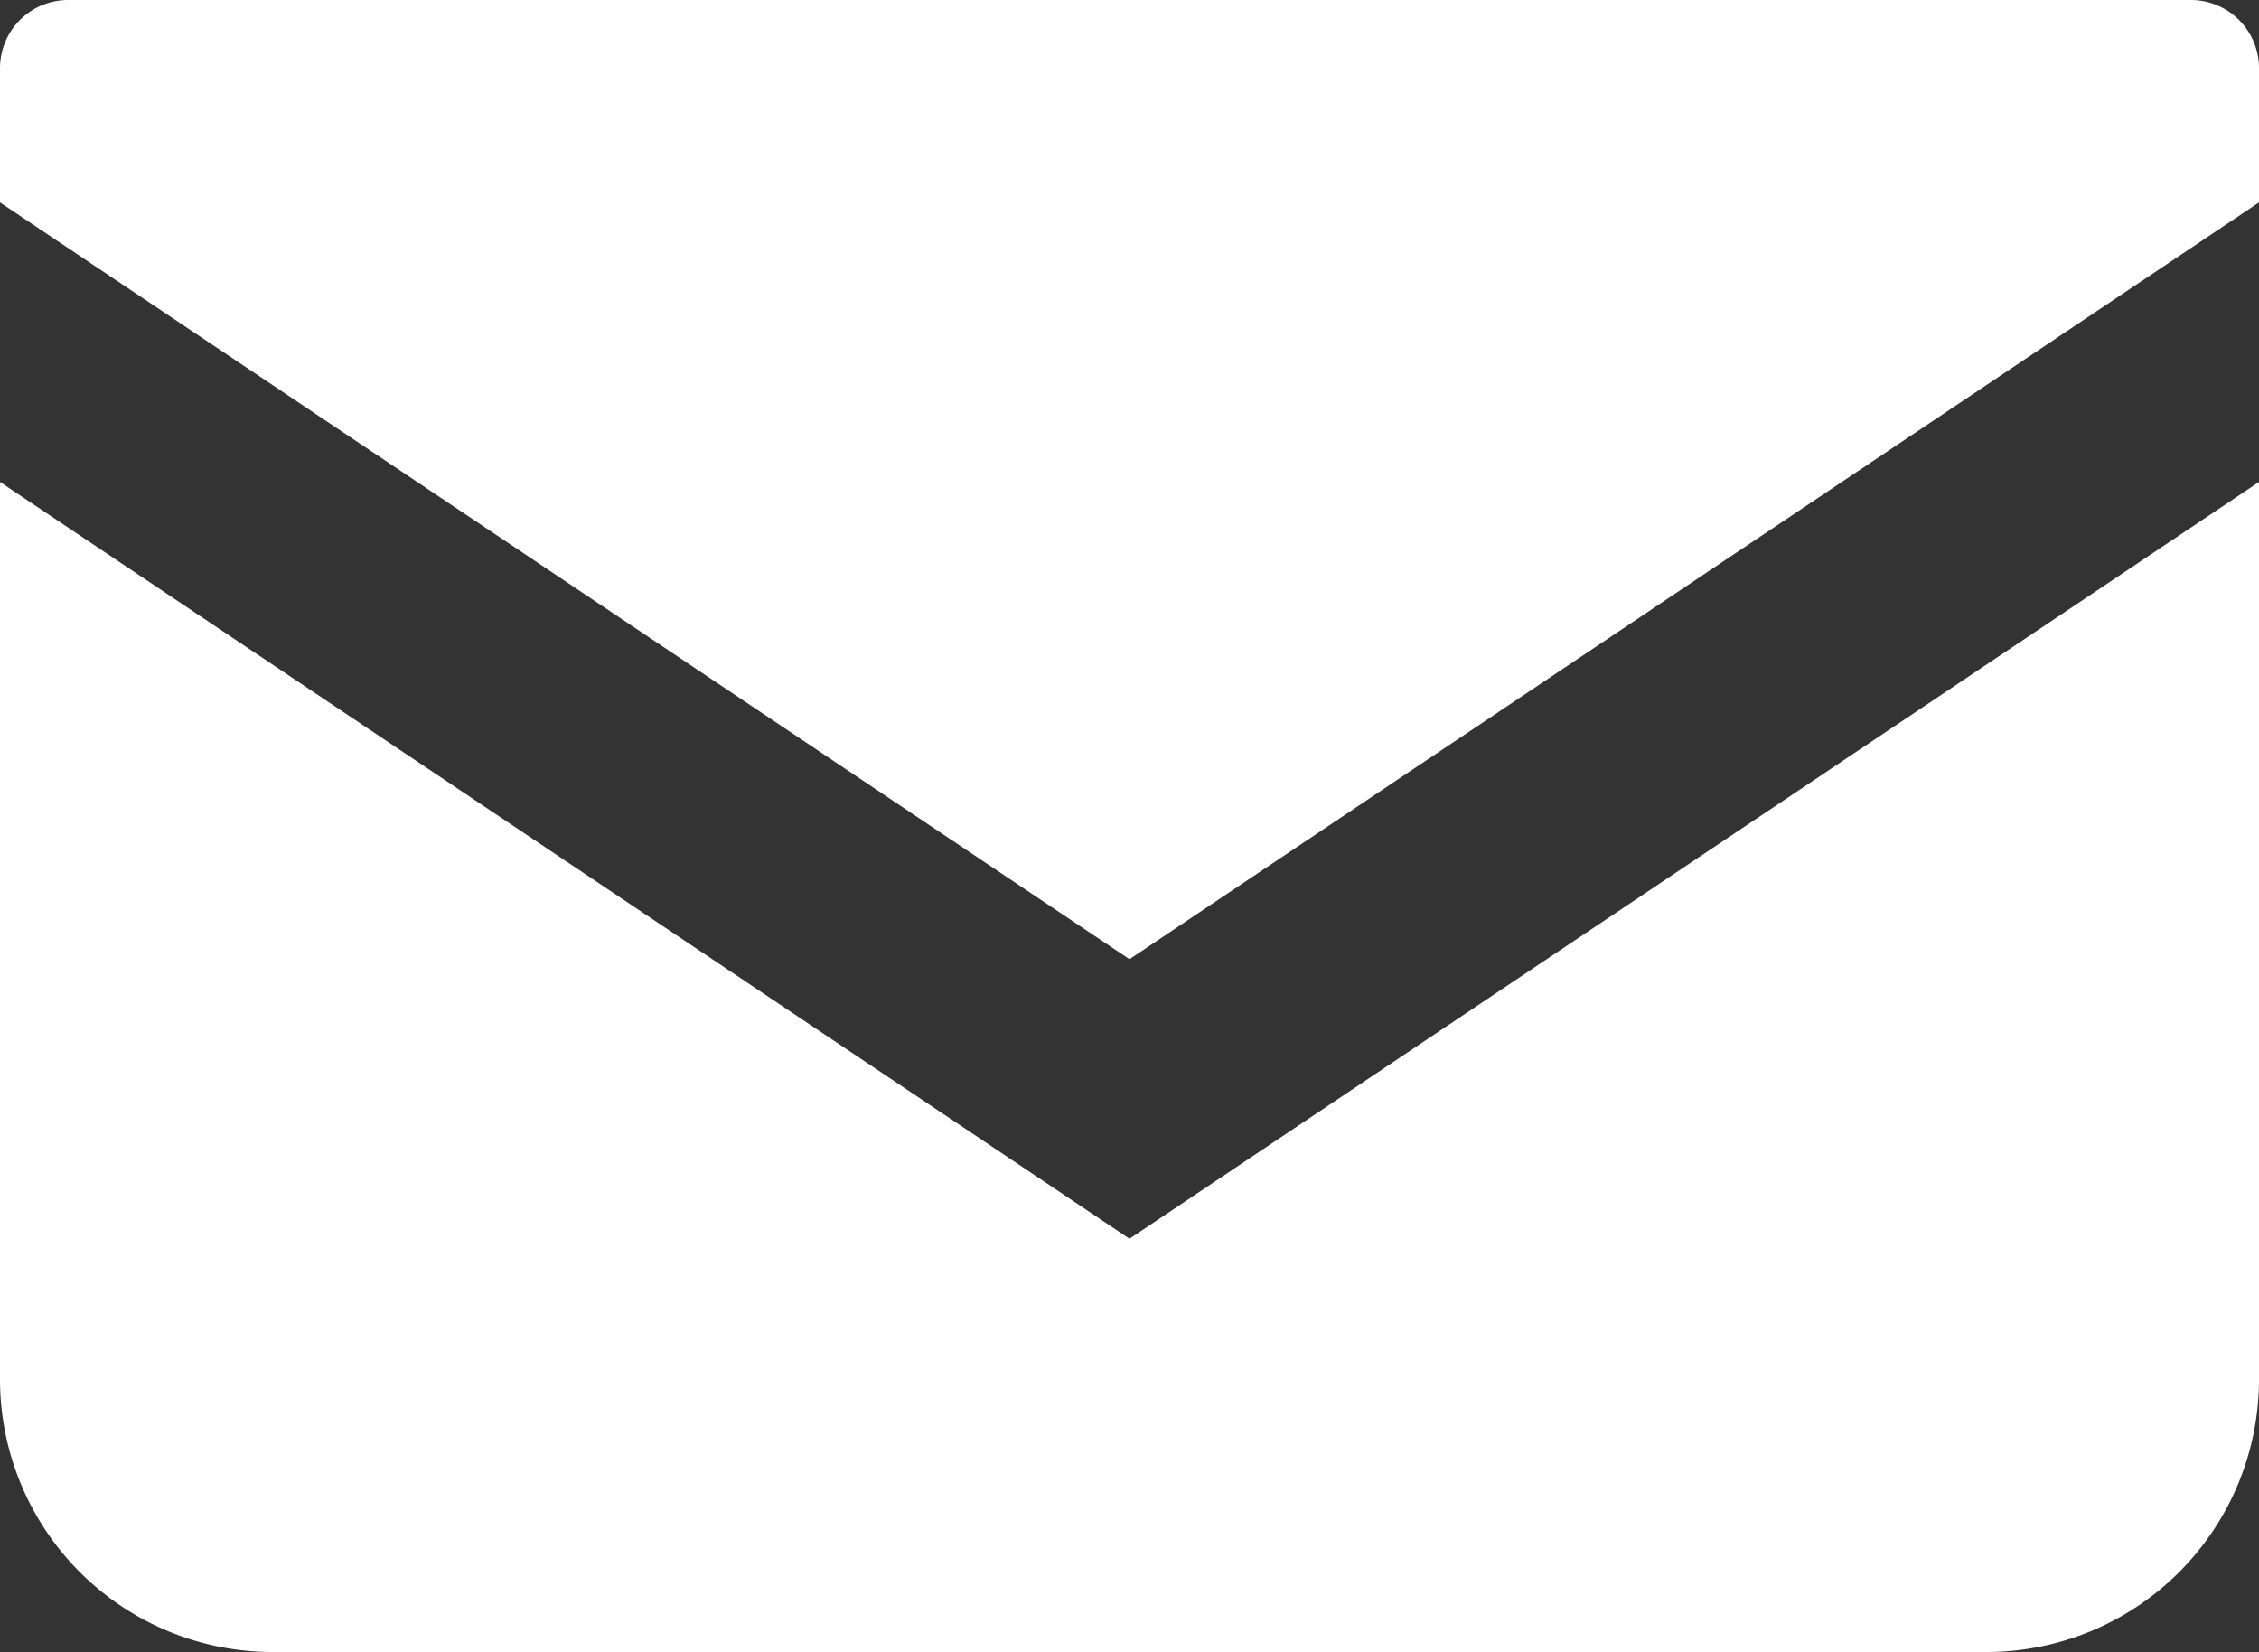
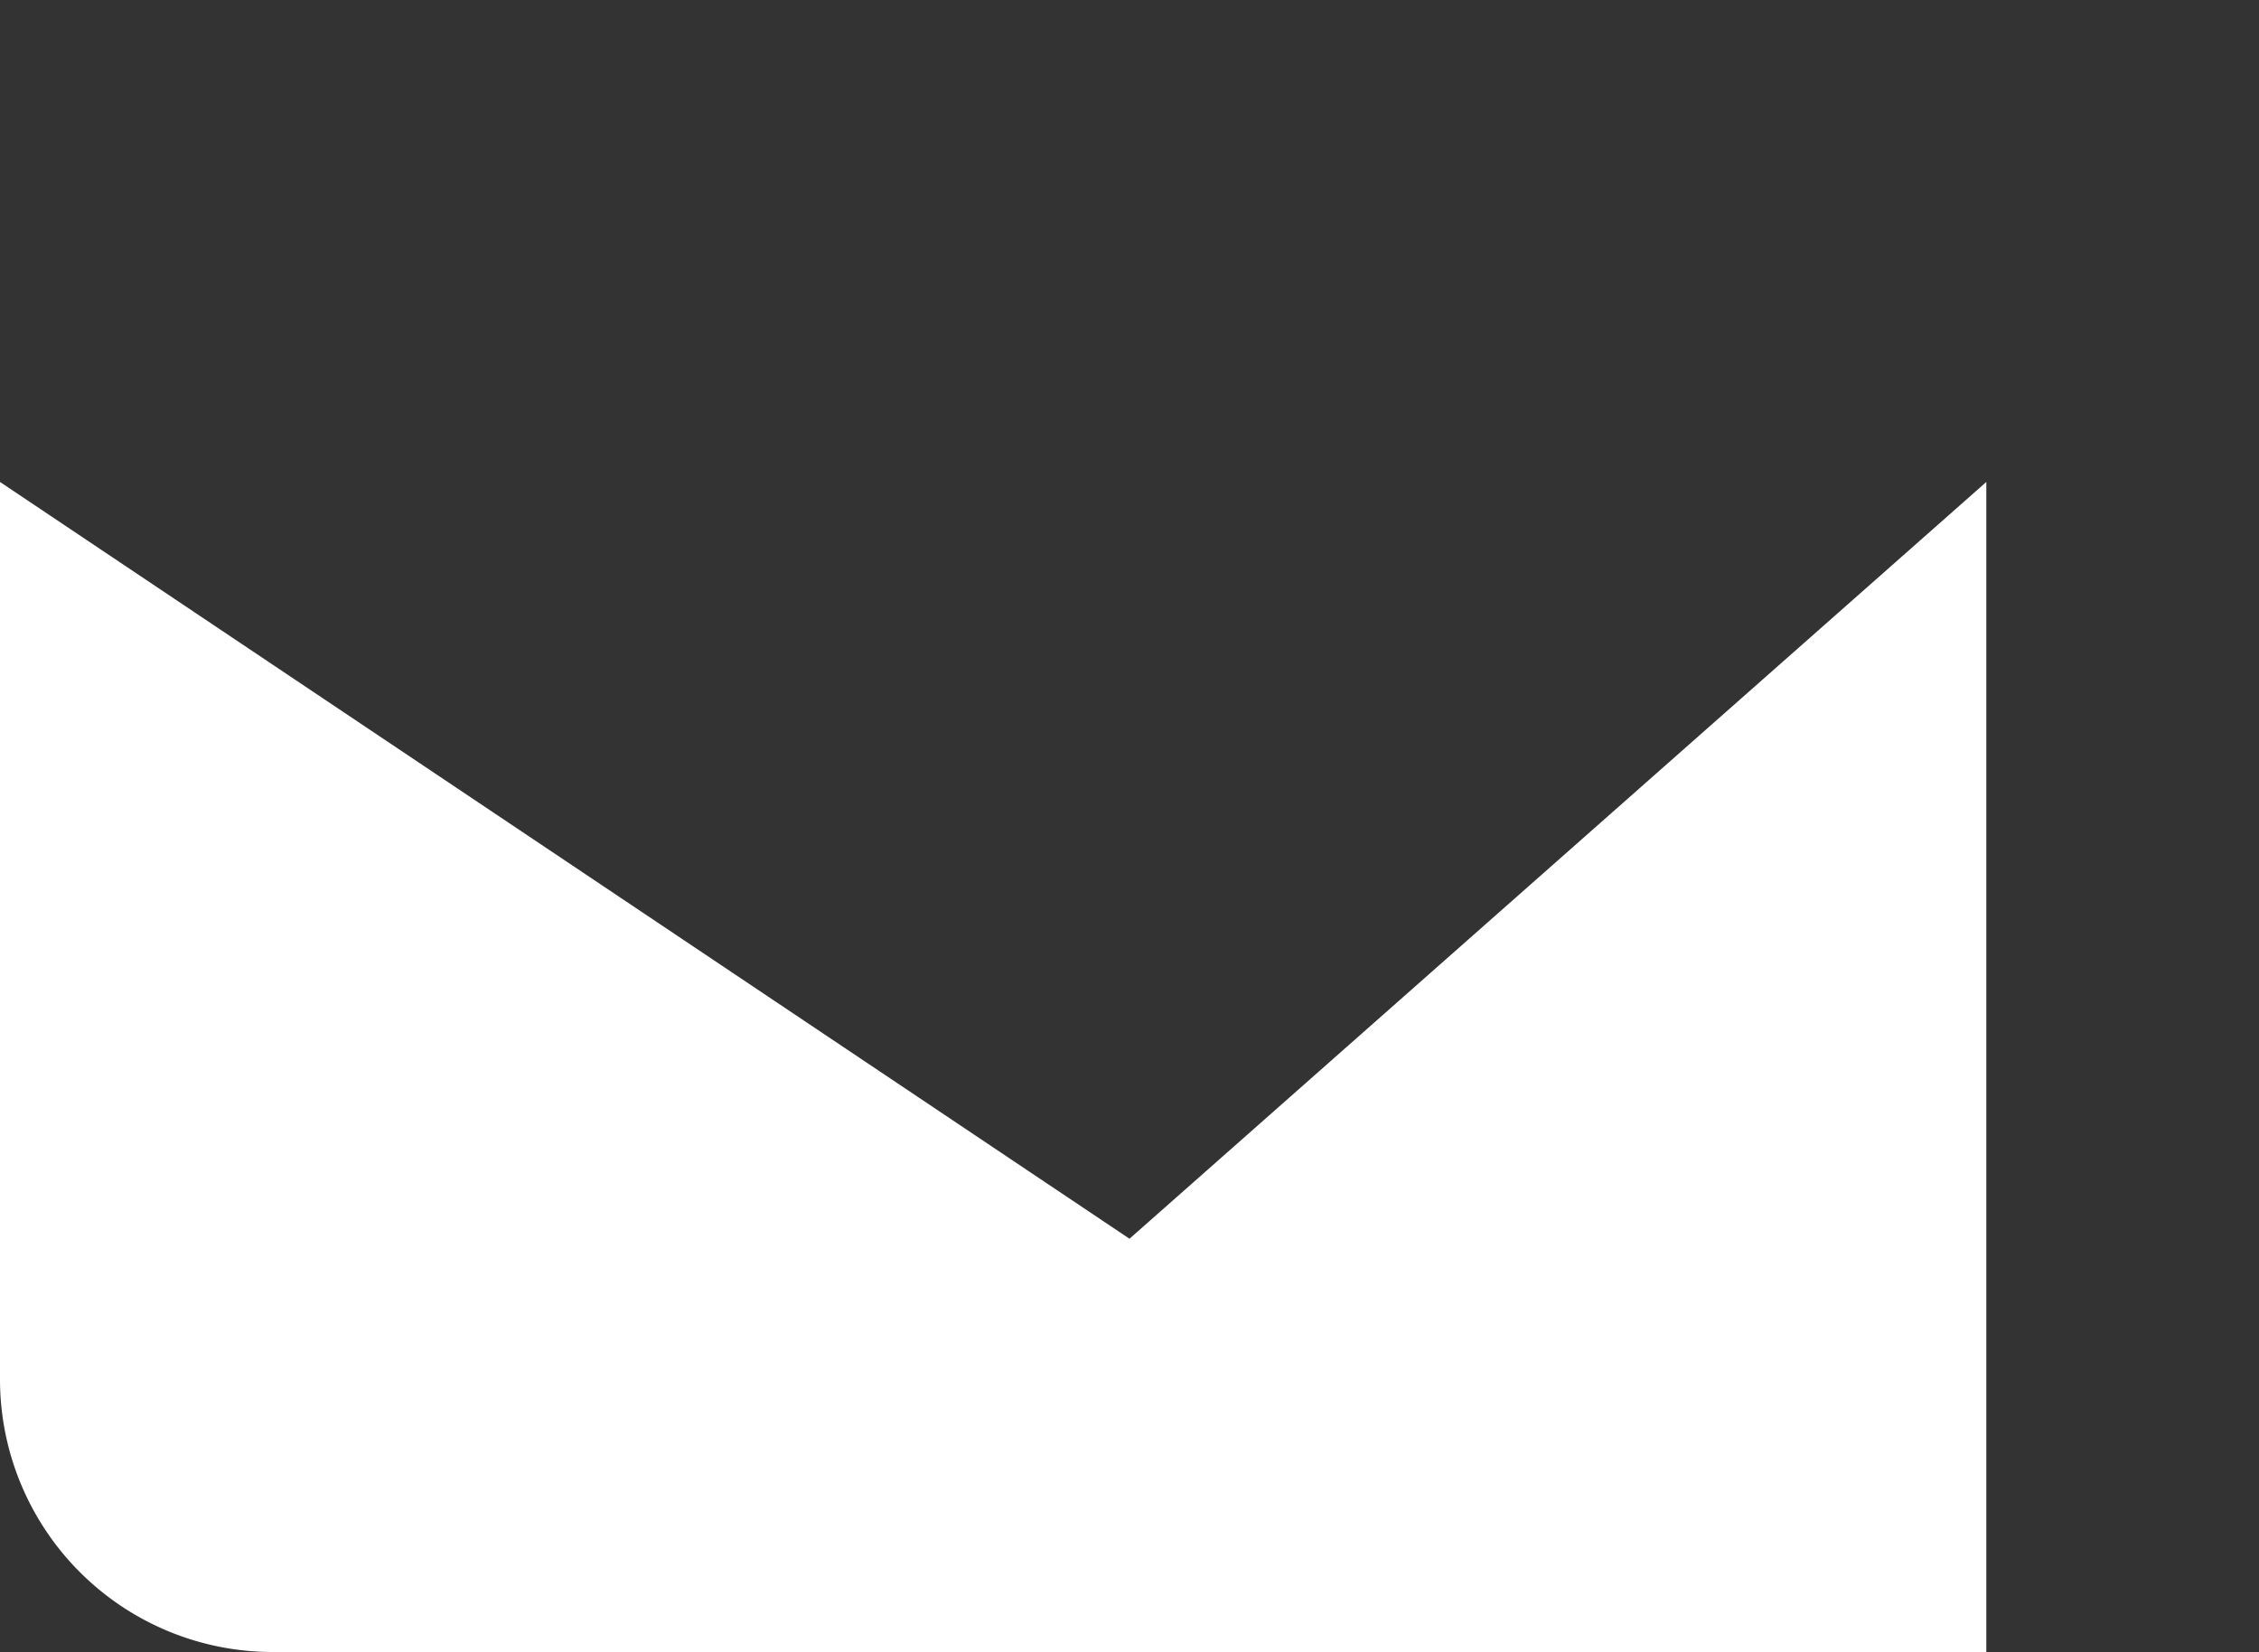
<svg xmlns="http://www.w3.org/2000/svg" viewBox="0 0 43.08 31.5">
  <rect x="0" y="0" width="43.08" height="31.5" fill="#333333" stroke="none" />
  <defs>
    <style>.cls-1{fill:#fff;}</style>
  </defs>
  <g id="レイヤー_2" data-name="レイヤー 2">
    <g id="テキストまま">
-       <path class="cls-1" d="M41.78,0H1.3A1.3,1.3,0,0,0,0,1.3V3.86L21.54,18.29,43.08,3.86V1.3A1.3,1.3,0,0,0,41.78,0Z" />
-       <path class="cls-1" d="M0,9.19V26.3a5.2,5.2,0,0,0,5.2,5.2H37.88a5.2,5.2,0,0,0,5.2-5.2V9.19L21.54,23.62Z" />
+       <path class="cls-1" d="M0,9.19V26.3a5.2,5.2,0,0,0,5.2,5.2H37.88V9.19L21.54,23.62Z" />
    </g>
  </g>
</svg>